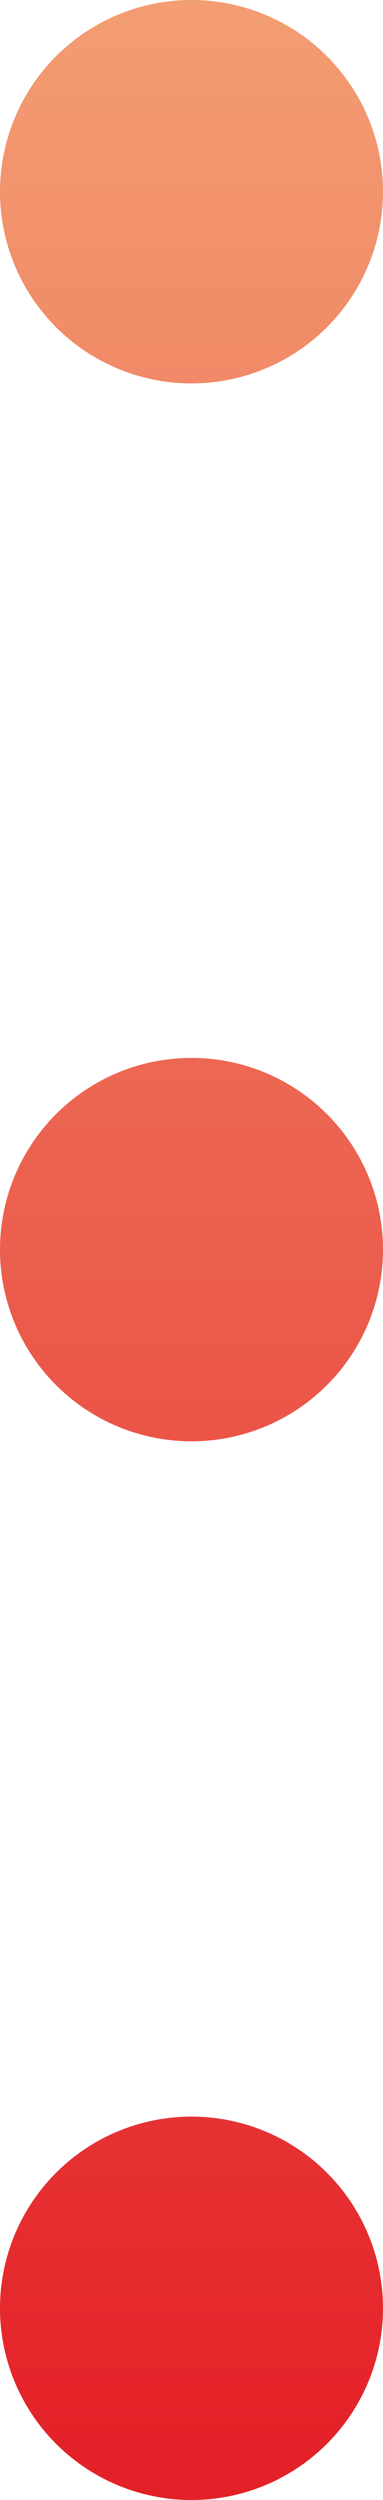
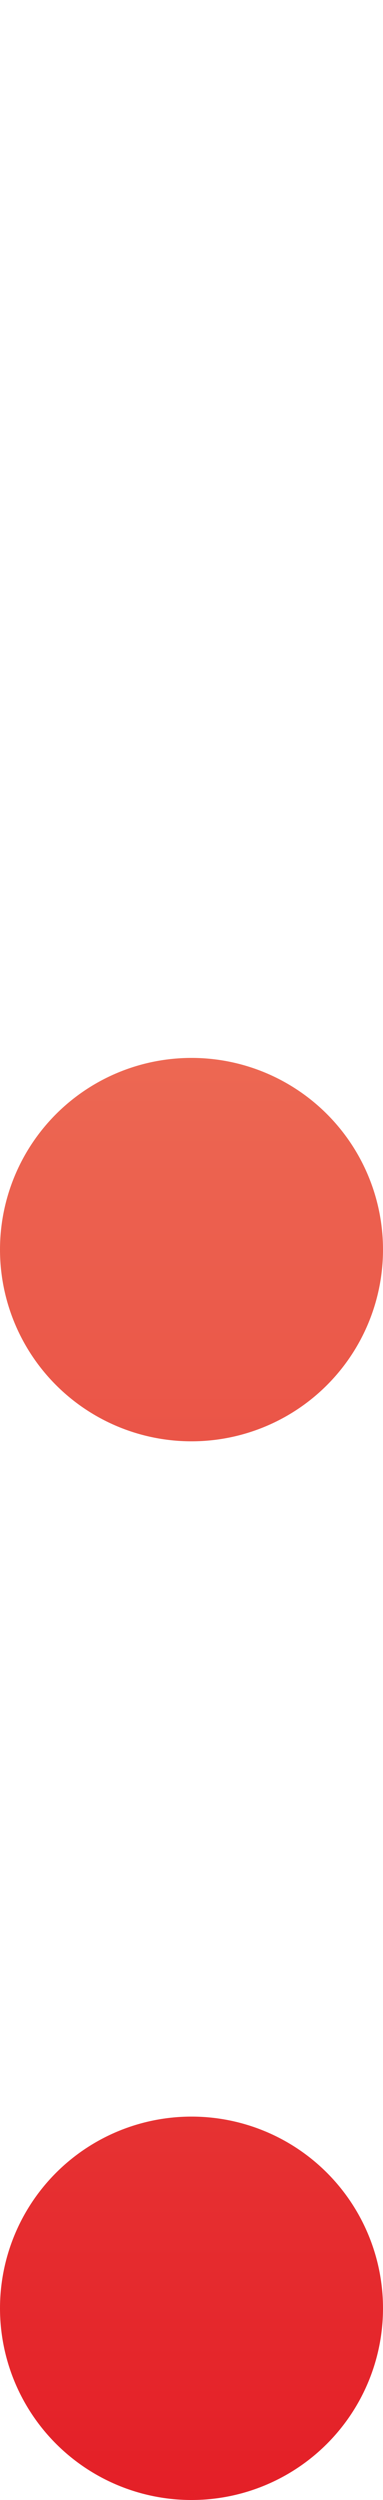
<svg xmlns="http://www.w3.org/2000/svg" xmlns:xlink="http://www.w3.org/1999/xlink" id="Layer_2" viewBox="0 0 4.9 31.95">
  <defs>
    <style>.cls-1{stroke:url(#linear-gradient);}.cls-1,.cls-2,.cls-3{fill:none;stroke-linecap:round;stroke-linejoin:round;stroke-width:4.9px;}.cls-2{stroke:url(#linear-gradient-2);stroke-dasharray:0 0 0 13.53;}.cls-3{stroke:url(#linear-gradient-3);}</style>
    <linearGradient id="linear-gradient" x1="2.45" y1="0" x2="2.45" y2="31.95" gradientUnits="userSpaceOnUse">
      <stop offset="0" stop-color="#f39d73" />
      <stop offset="1" stop-color="#e41f27" />
    </linearGradient>
    <linearGradient id="linear-gradient-2" y1="0" y2="31.95" xlink:href="#linear-gradient" />
    <linearGradient id="linear-gradient-3" y1="0" y2="31.95" xlink:href="#linear-gradient" />
  </defs>
  <g id="Layer_1-2">
-     <line class="cls-1" x1="2.45" y1="2.45" x2="2.45" y2="2.45" />
    <line class="cls-2" x1="2.45" y1="15.97" x2="2.45" y2="22.74" />
    <line class="cls-3" x1="2.45" y1="29.5" x2="2.45" y2="29.5" />
  </g>
</svg>